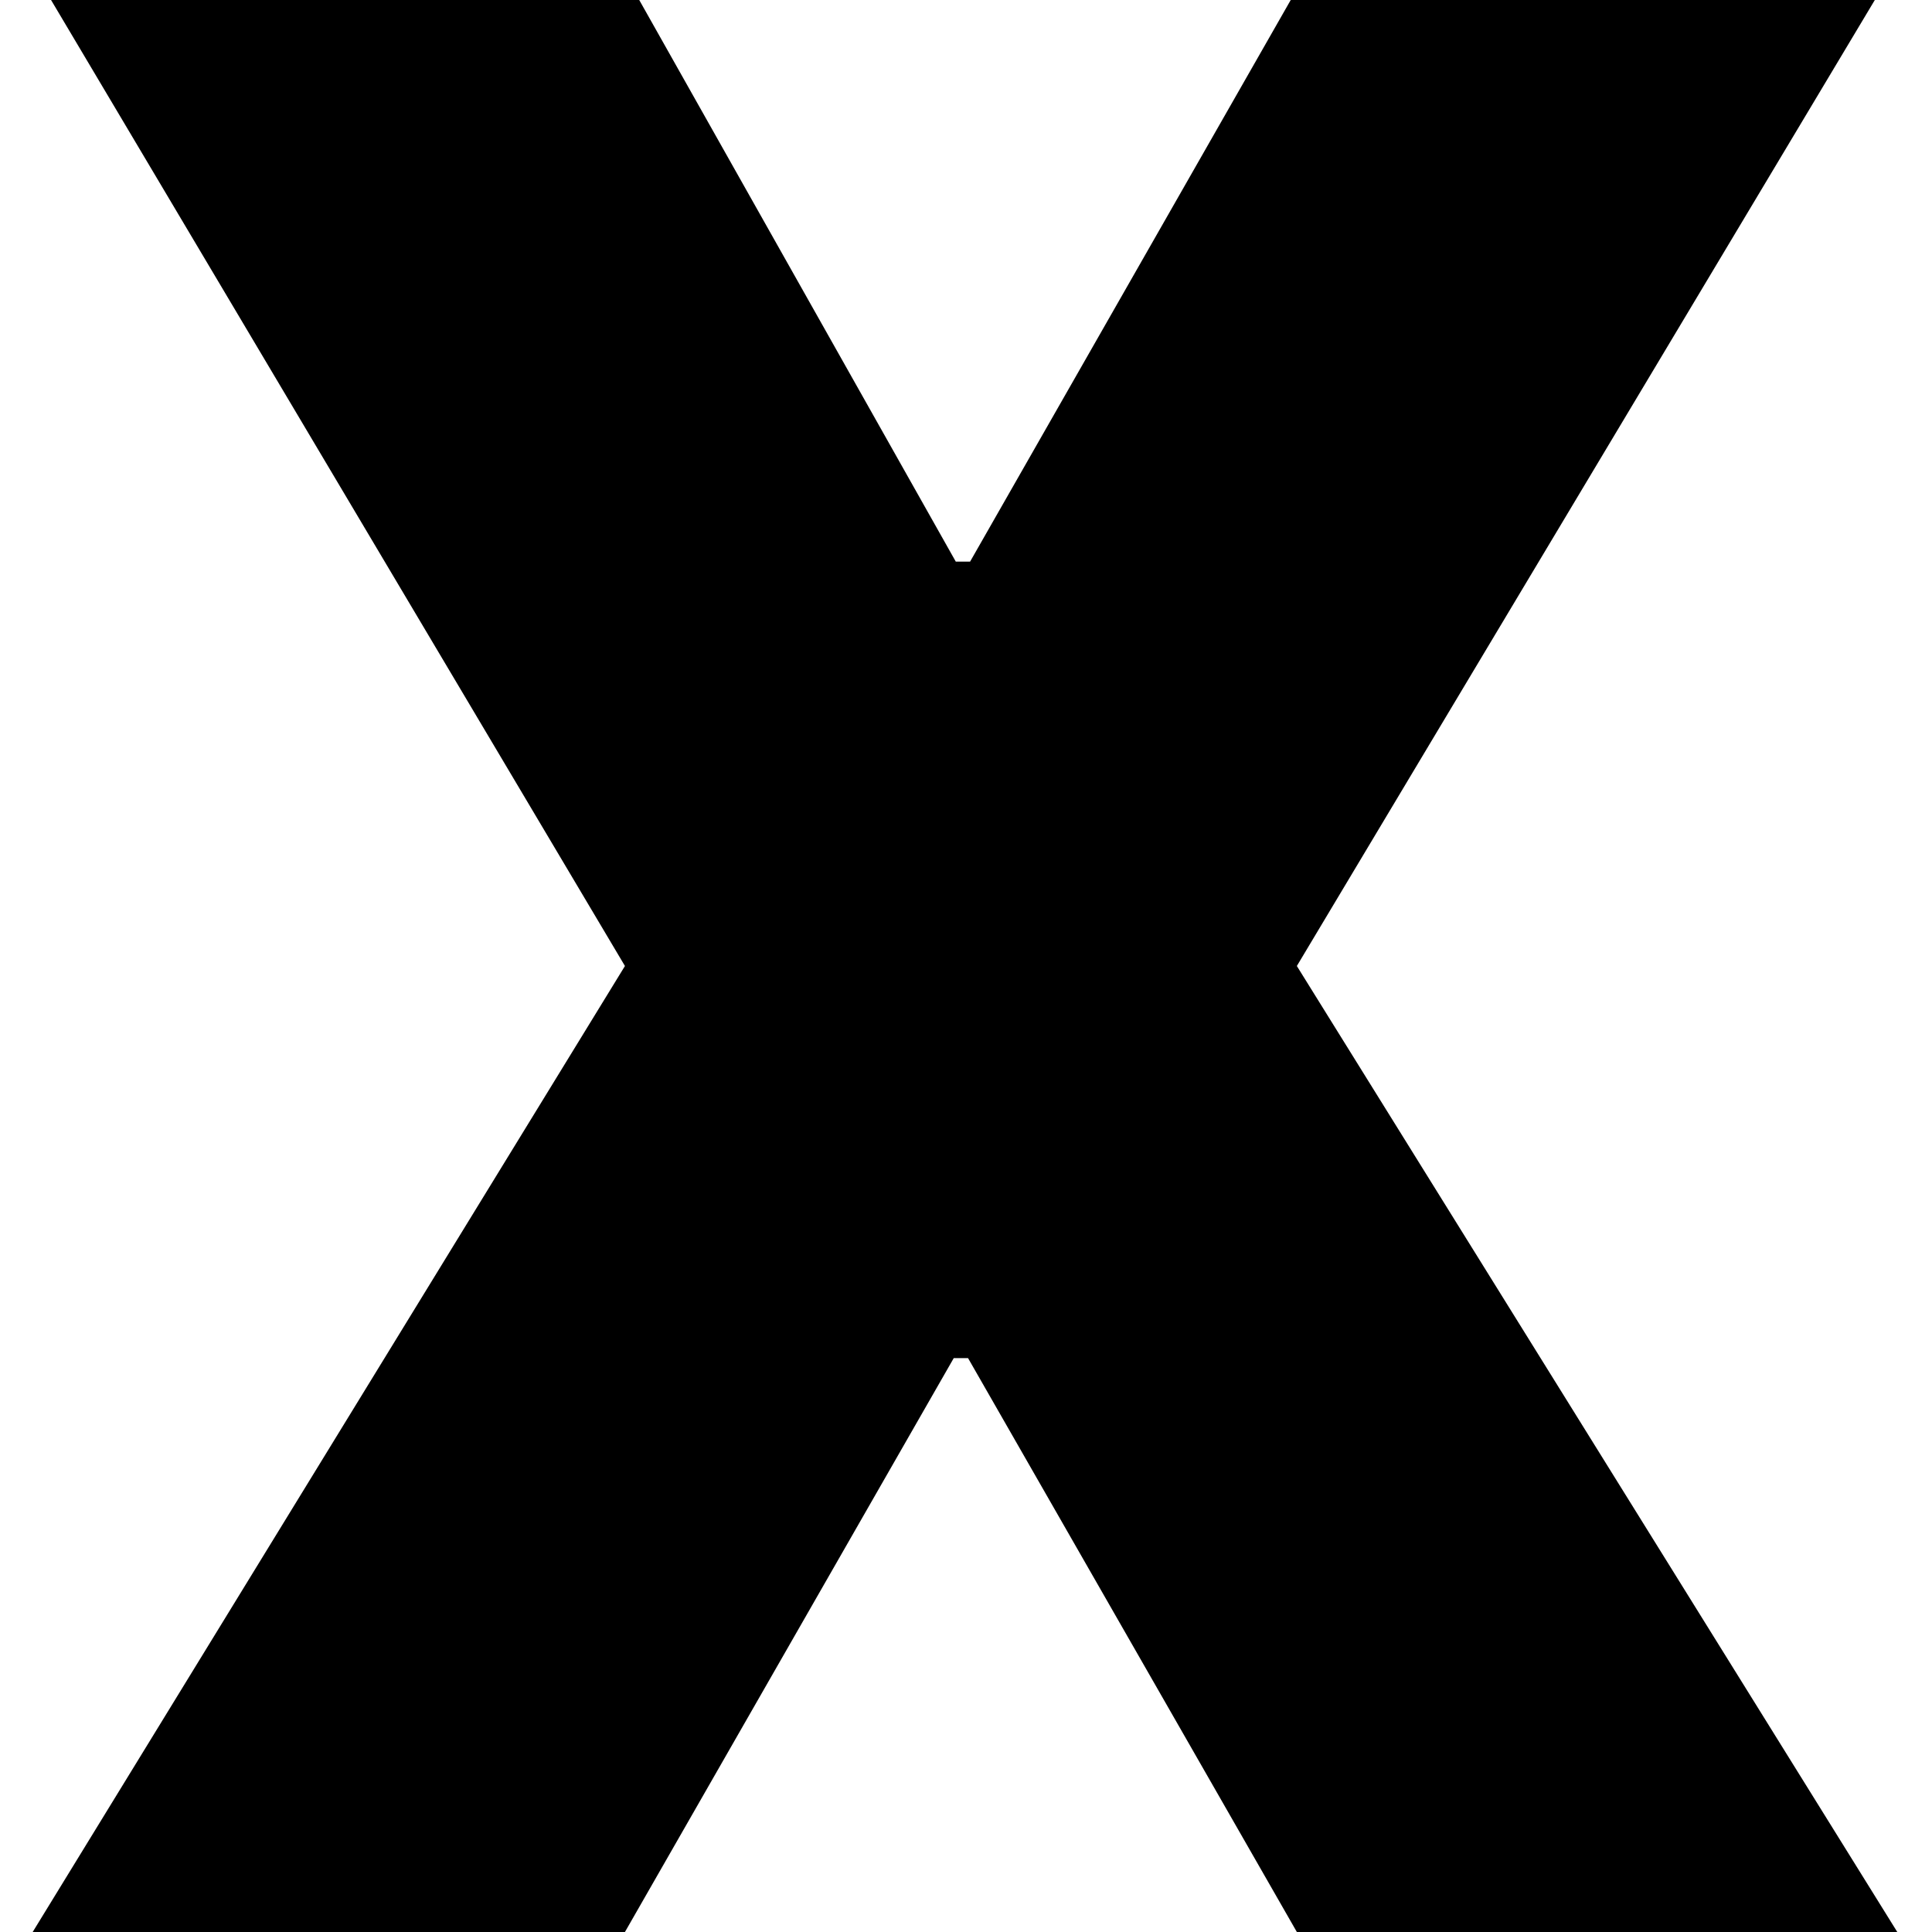
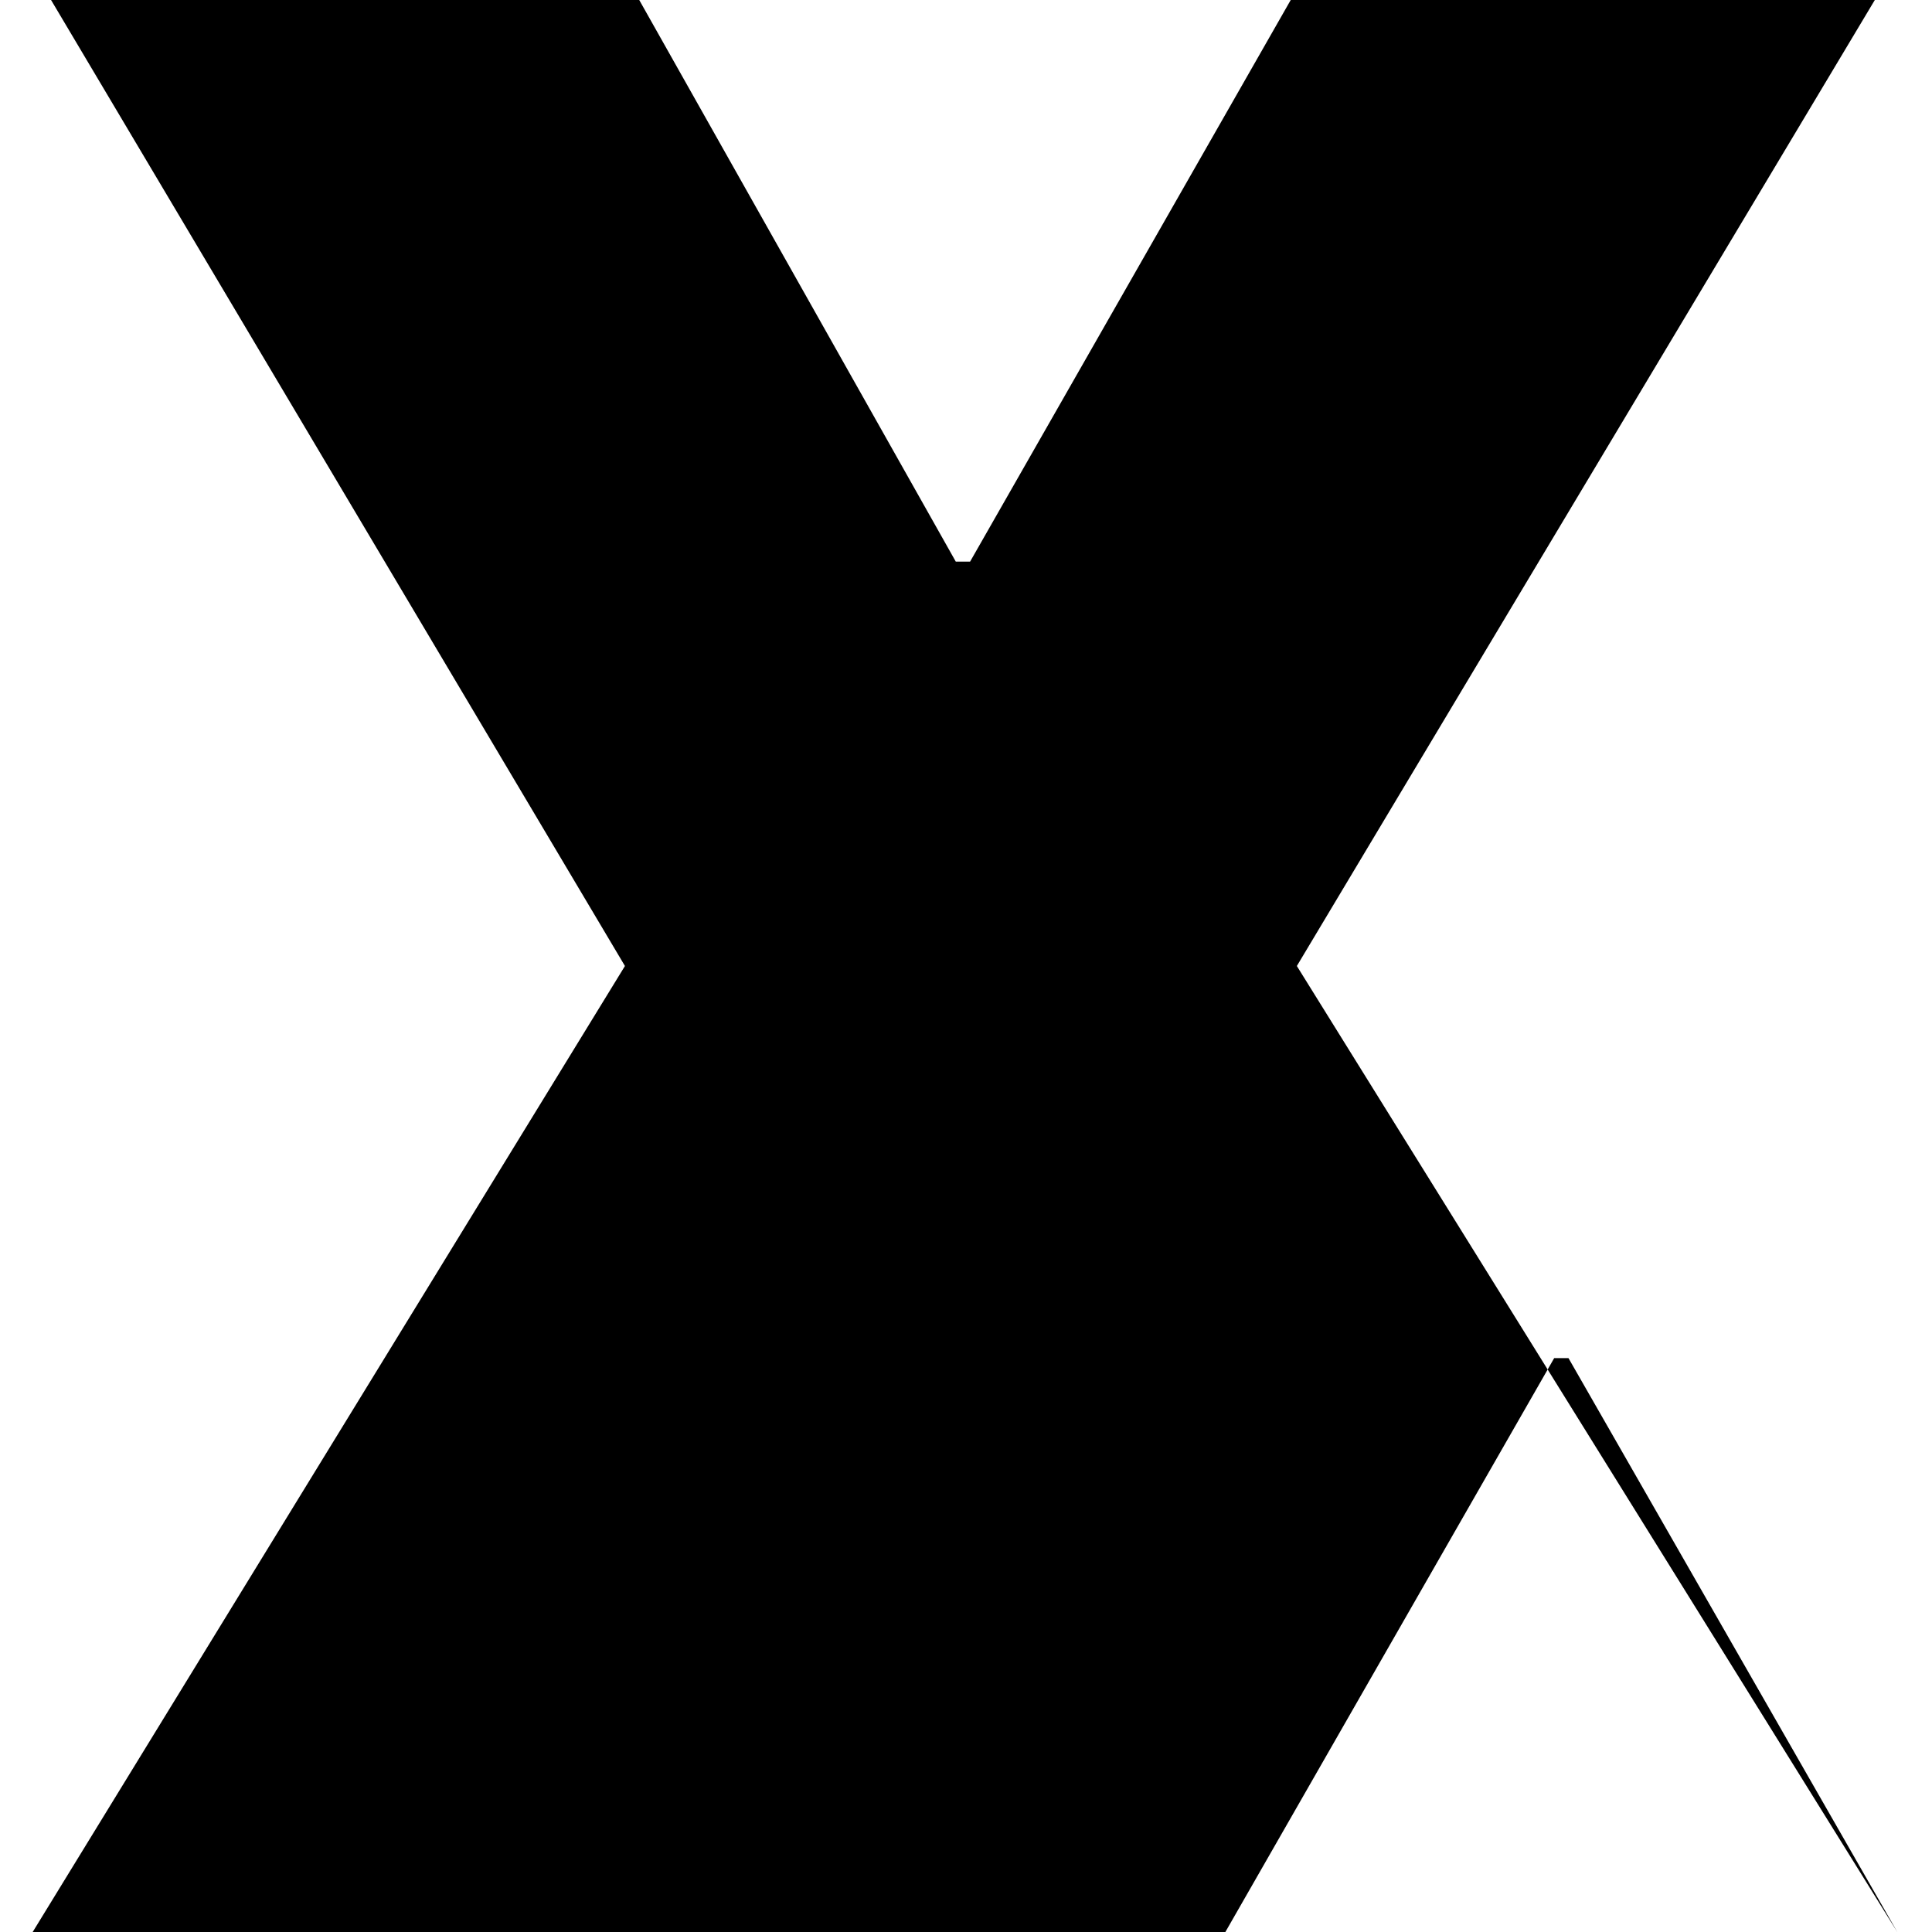
<svg xmlns="http://www.w3.org/2000/svg" id="_1_COVER" data-name="1 COVER" viewBox="0 0 9.14 9.46" aria-hidden="true" width="9px" height="9px">
  <defs>
    <linearGradient class="cerosgradient" data-cerosgradient="true" id="CerosGradient_id4e80d5cab" gradientUnits="userSpaceOnUse" x1="50%" y1="100%" x2="50%" y2="0%">
      <stop offset="0%" stop-color="#d1d1d1" />
      <stop offset="100%" stop-color="#d1d1d1" />
    </linearGradient>
    <linearGradient />
  </defs>
-   <path d="M2.97,0l1.55,2.75h.07l1.57-2.75h2.86l-2.83,4.73,2.94,4.73h-2.94l-1.61-2.81h-.07l-1.61,2.81H0l2.9-4.73L.09,0h2.88Z" />
+   <path d="M2.97,0l1.55,2.75h.07l1.57-2.75h2.86l-2.83,4.73,2.94,4.73l-1.61-2.81h-.07l-1.61,2.81H0l2.9-4.73L.09,0h2.88Z" />
</svg>